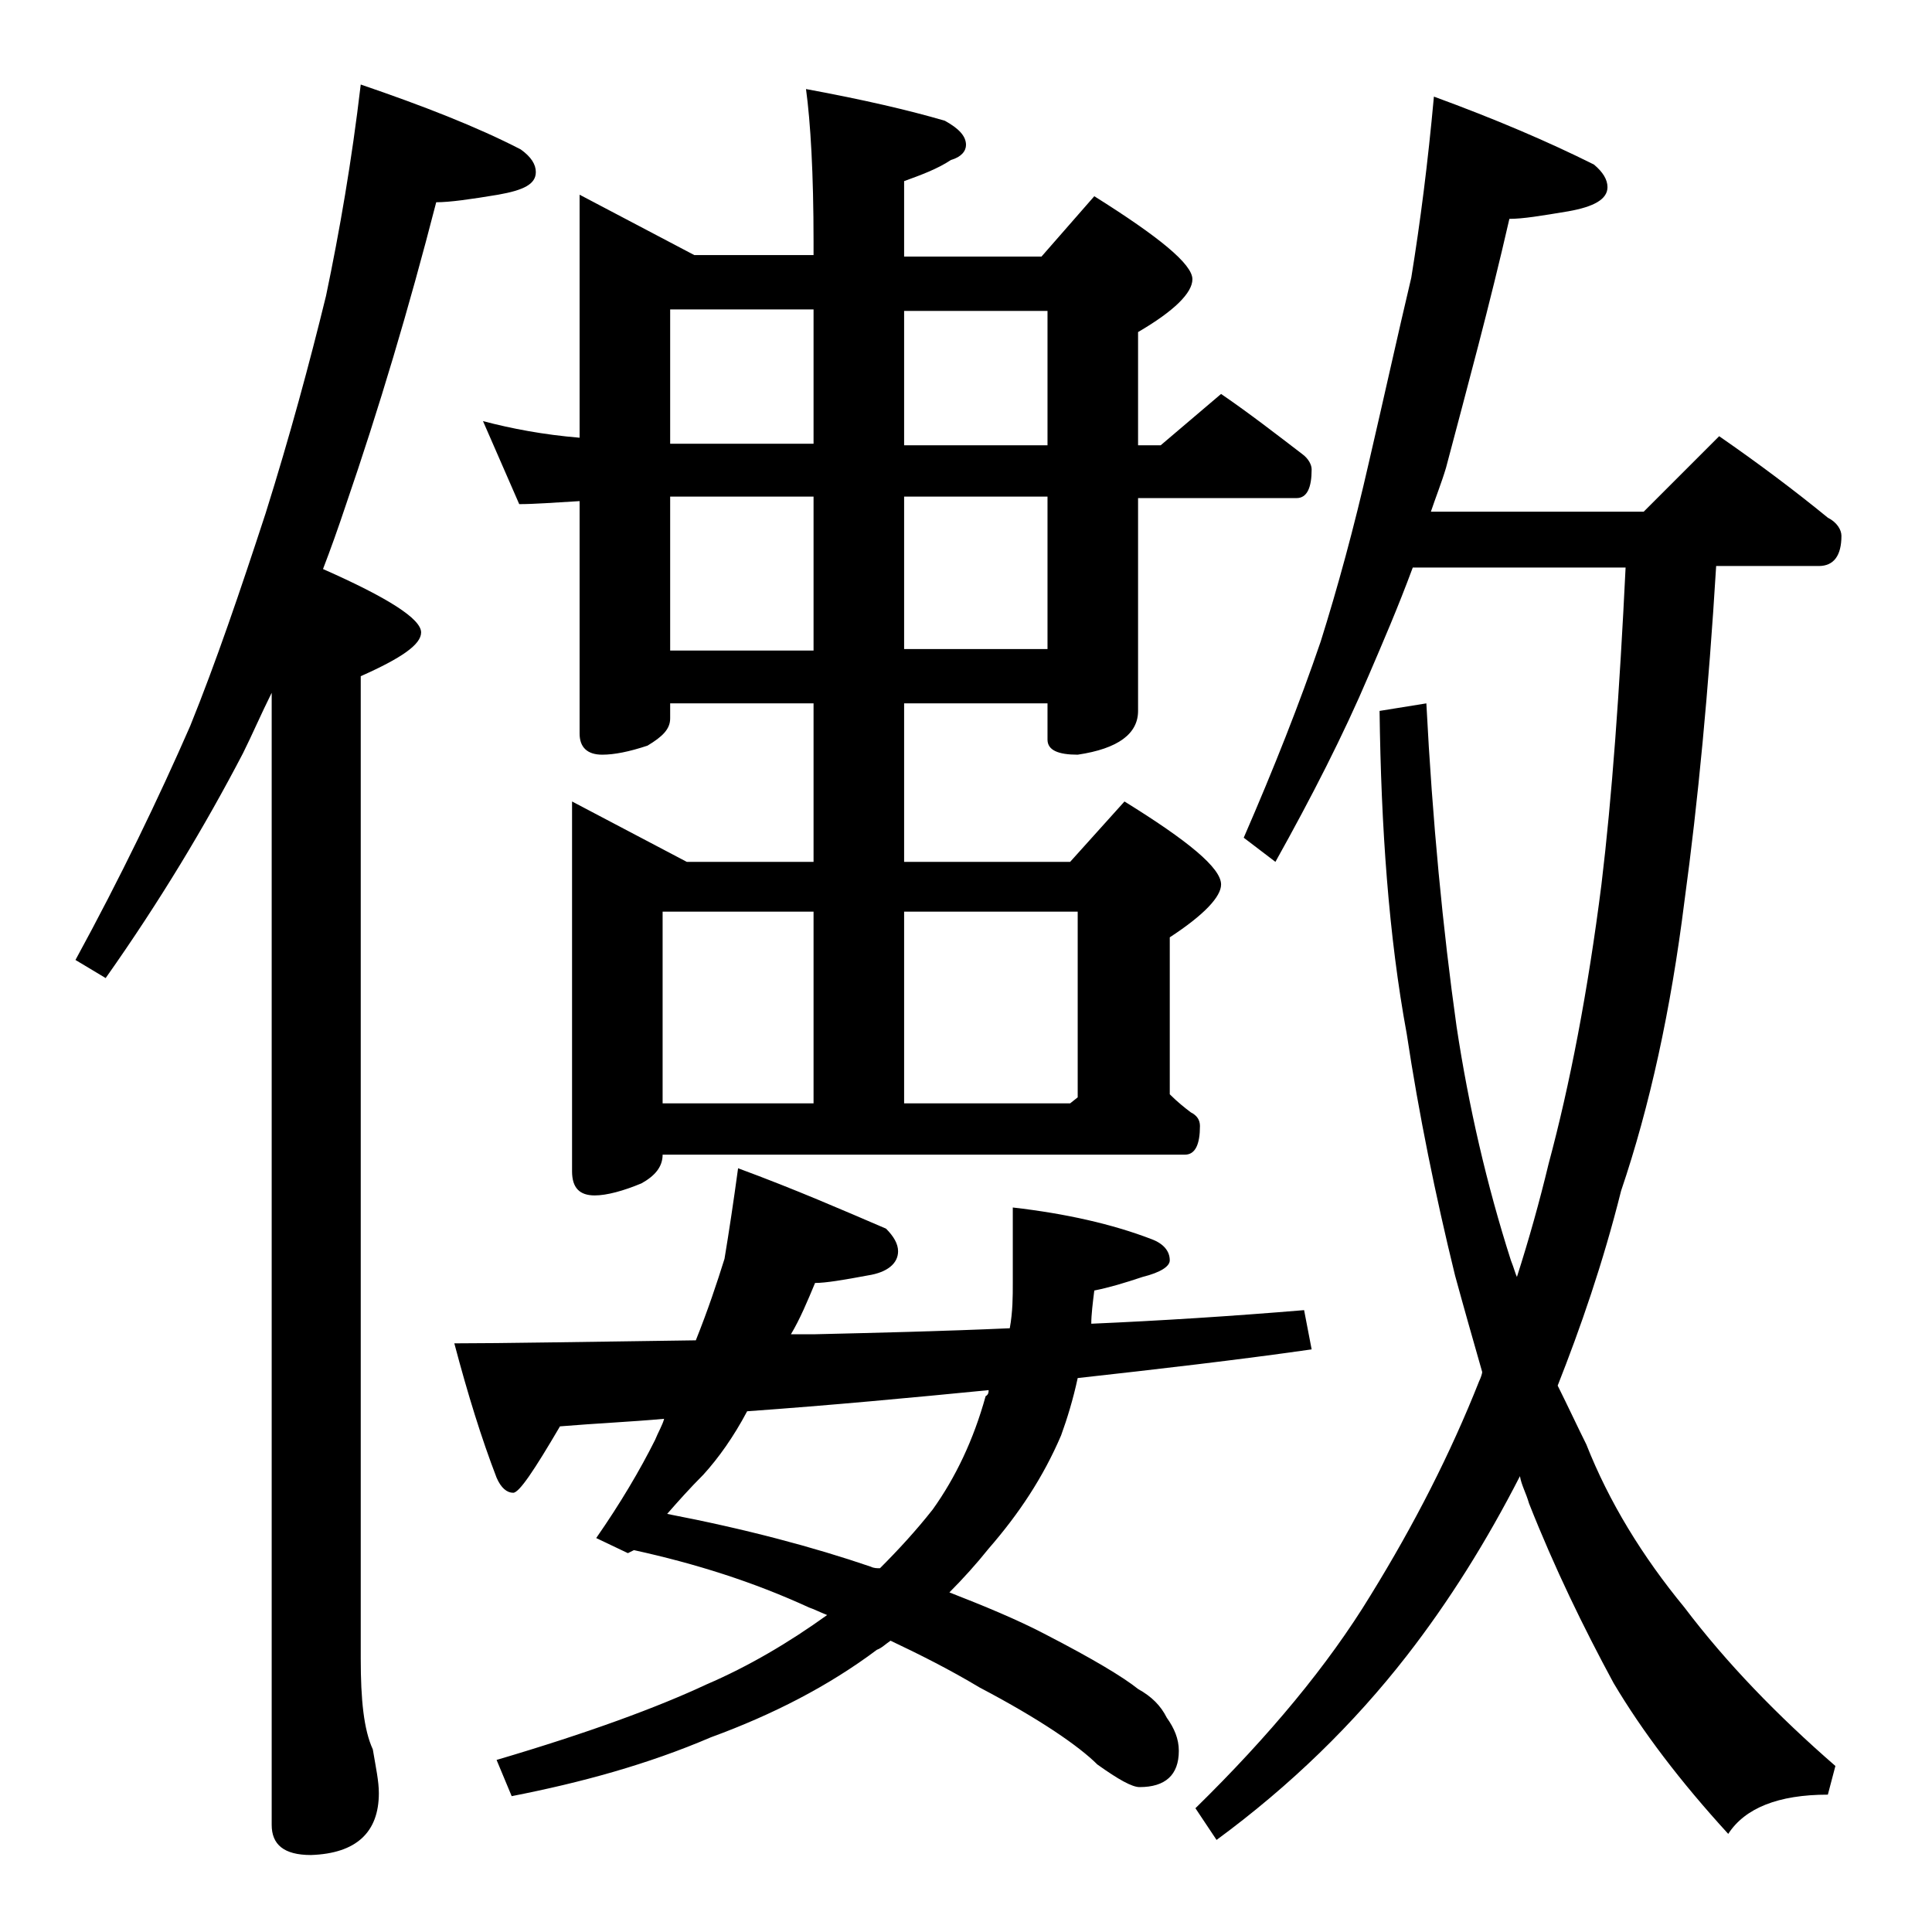
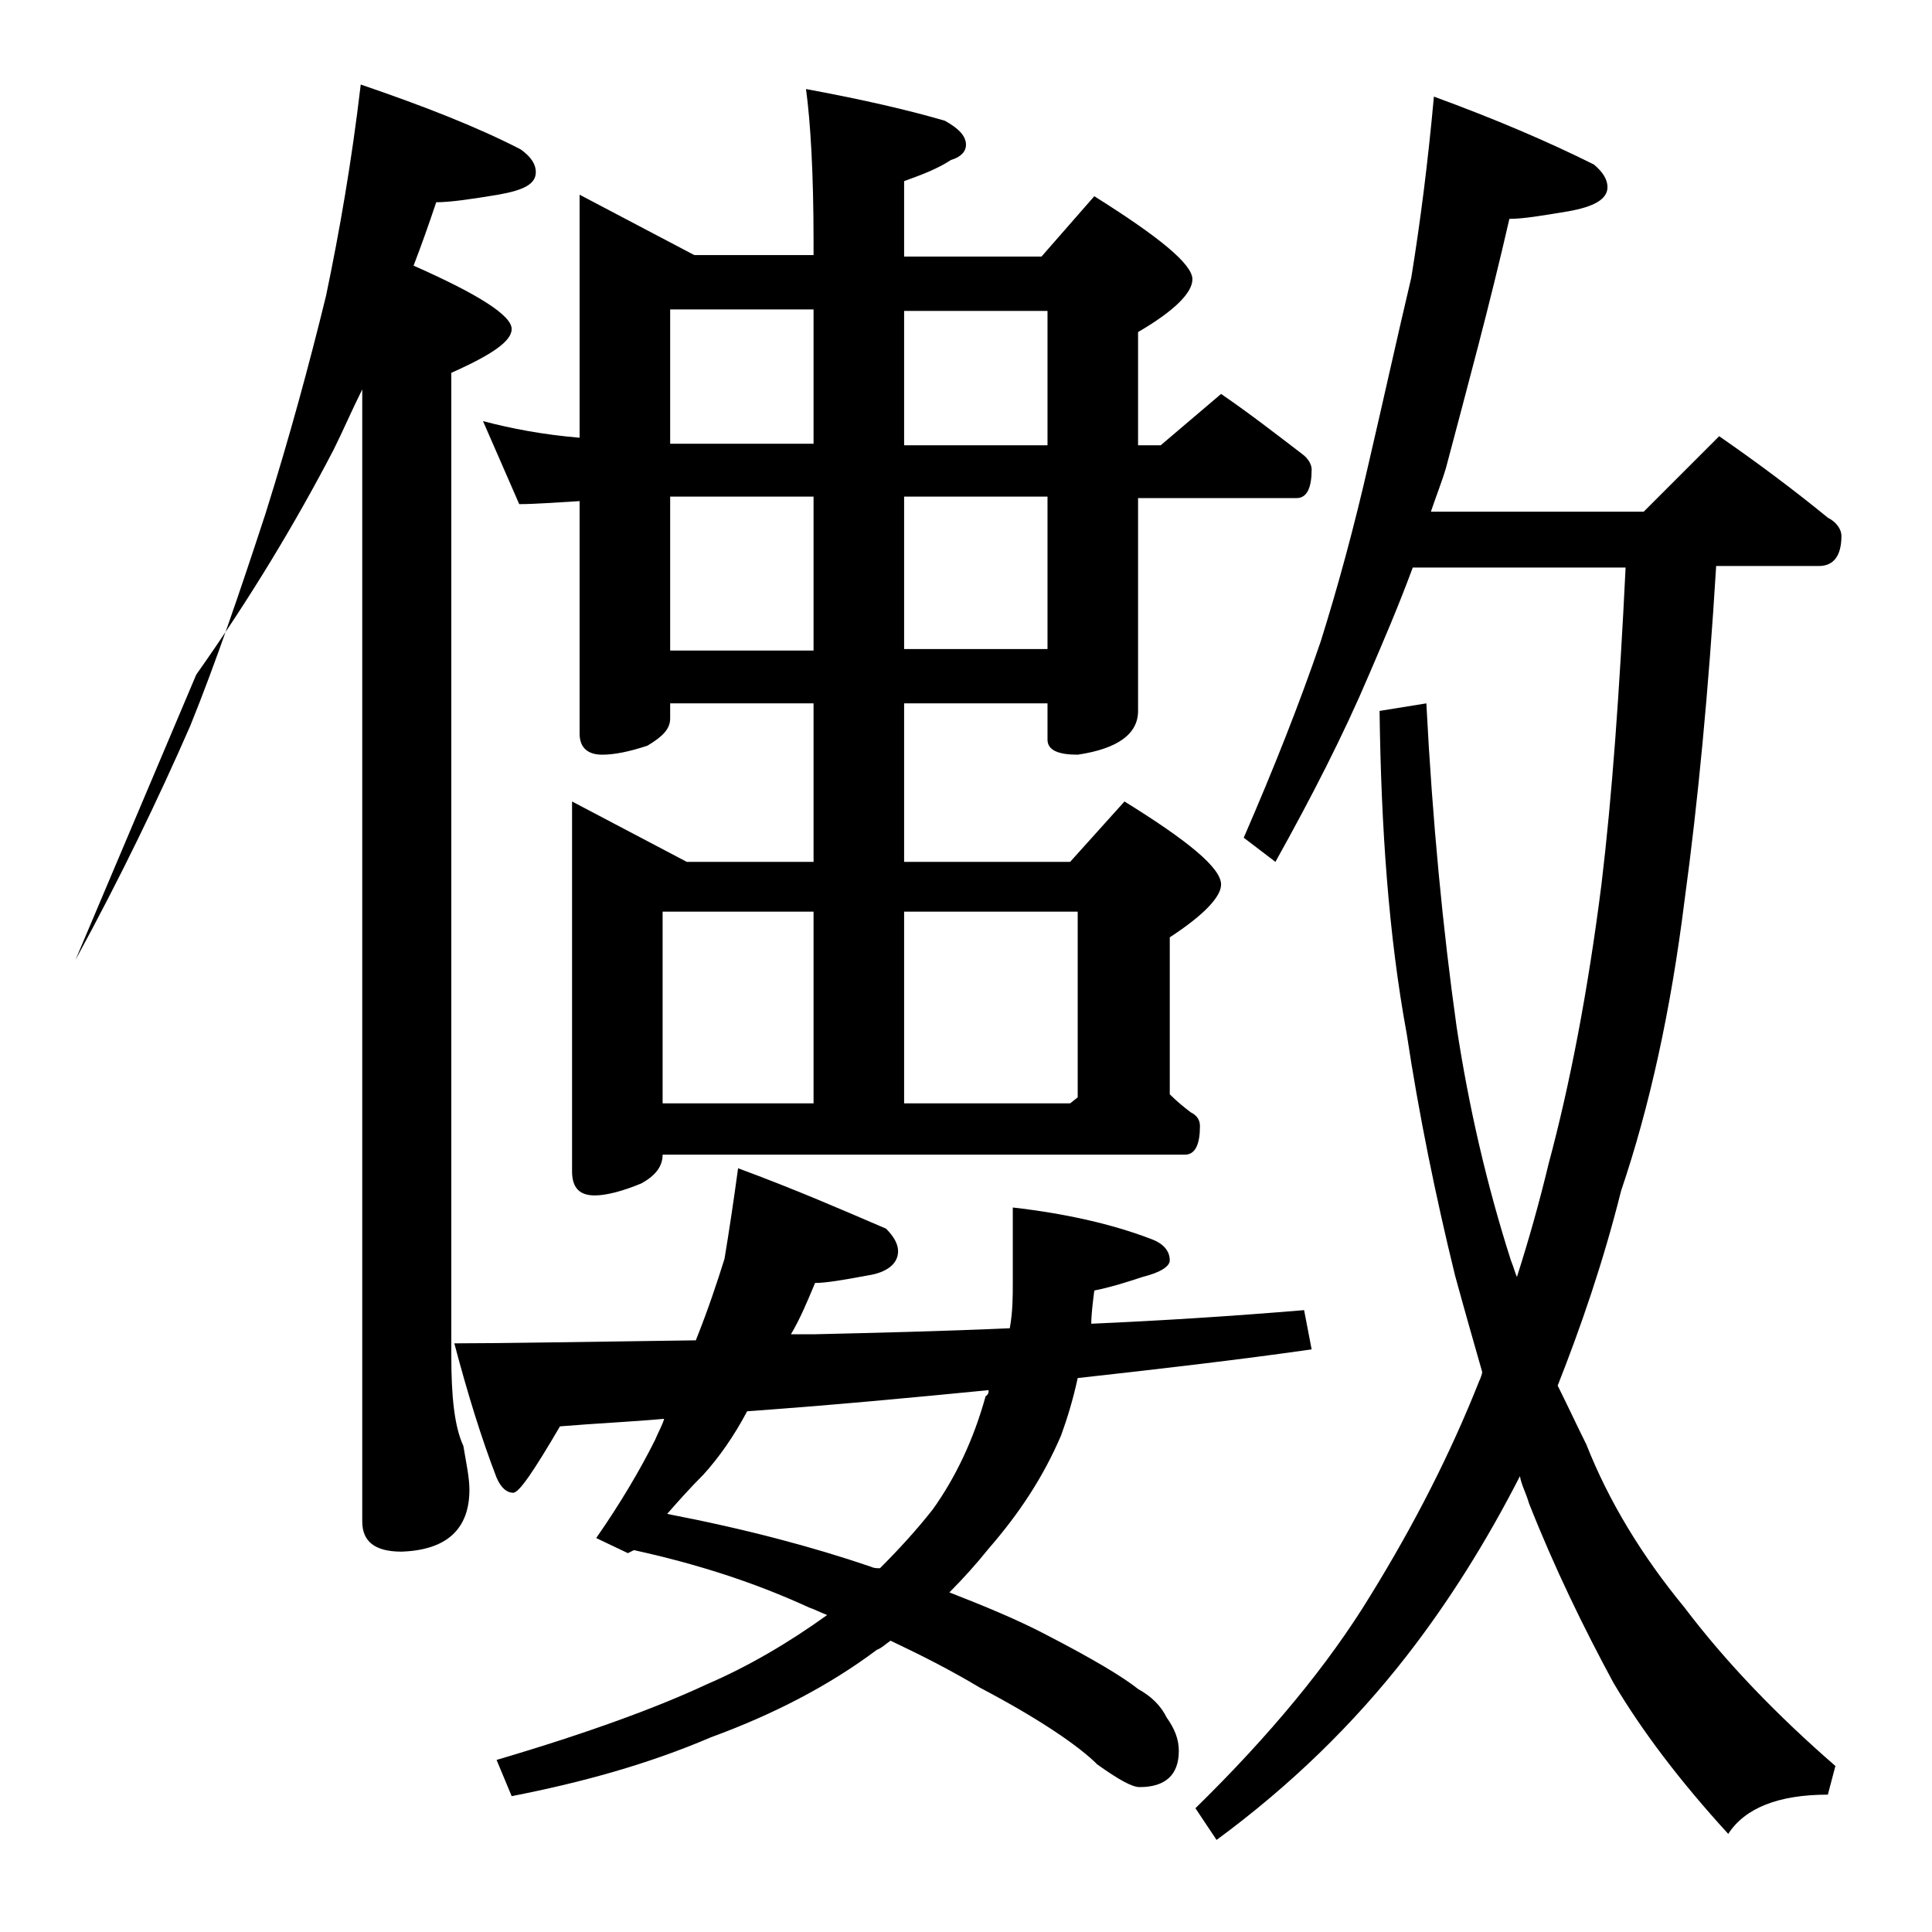
<svg xmlns="http://www.w3.org/2000/svg" version="1.1" id="Layer_1" x="0px" y="0px" viewBox="0 0 128 128" enable-background="new 0 0 128 128" xml:space="preserve">
-   <path d="M23.9,5.6C28,7,31.6,8.4,34.5,9.9c0.7,0.5,1,1,1,1.5c0,0.8-0.8,1.2-2.5,1.5c-1.8,0.3-3.2,0.5-4.1,0.5  c-1.8,7-3.8,13.7-6,20.1c-0.5,1.5-1,2.9-1.5,4.2c4.3,1.9,6.5,3.3,6.5,4.2c0,0.8-1.3,1.7-4,2.9v65.1c0,2.7,0.2,4.7,0.8,6  c0.2,1.2,0.4,2.1,0.4,2.9c0,2.6-1.5,4-4.5,4.1c-1.8,0-2.6-0.7-2.6-2v-75c-0.7,1.4-1.3,2.8-1.9,4c-2.5,4.8-5.5,9.8-9.1,14.9L5,63.6  c3-5.5,5.5-10.7,7.6-15.5c1.7-4.2,3.3-8.9,5-14.1c1.6-5.1,2.9-9.9,4-14.4C22.5,15.3,23.3,10.7,23.9,5.6z M48.9,77.4  c3.8,1.4,7,2.8,9.8,4c0.5,0.5,0.8,1,0.8,1.5c0,0.8-0.7,1.4-2,1.6c-1.6,0.3-2.8,0.5-3.5,0.5c-0.5,1.2-1,2.4-1.6,3.4c0.5,0,1,0,1.5,0  c4.2-0.1,8.5-0.2,13-0.4c0.2-1.1,0.2-2.1,0.2-3v-5c3.5,0.4,6.6,1.1,9.2,2.1c0.8,0.3,1.2,0.8,1.2,1.4c0,0.4-0.6,0.8-1.8,1.1  c-1.2,0.4-2.2,0.7-3.2,0.9c-0.1,0.8-0.2,1.6-0.2,2.2c4.6-0.2,9.3-0.5,14.1-0.9l0.5,2.6c-4.9,0.7-10.1,1.3-15.5,1.9  c-0.3,1.4-0.7,2.7-1.1,3.8c-1.2,2.8-2.8,5.2-4.8,7.5c-0.8,1-1.7,2-2.6,2.9c2.3,0.9,4.5,1.8,6.4,2.8c3.1,1.6,5.1,2.8,6.1,3.6  c0.9,0.5,1.5,1.1,1.9,1.9c0.5,0.7,0.8,1.4,0.8,2.2c0,1.6-0.9,2.4-2.6,2.4c-0.5,0-1.4-0.5-2.8-1.5c-1.2-1.2-3.8-3-7.8-5.1  c-2-1.2-4-2.2-5.9-3.1c-0.3,0.2-0.6,0.5-0.9,0.6c-3.2,2.4-6.9,4.3-11,5.8c-4.2,1.8-8.6,3-13.2,3.9l-1-2.4c6.1-1.8,10.7-3.5,13.9-5  c2.8-1.2,5.5-2.8,8-4.6c-0.5-0.2-0.9-0.4-1.2-0.5c-3.7-1.7-7.5-2.9-11.6-3.8l-0.4,0.2l-2.1-1c1.6-2.3,2.9-4.5,3.9-6.5  c0.2-0.5,0.5-1,0.6-1.4c-2.2,0.2-4.5,0.3-6.9,0.5c-1.7,2.9-2.7,4.4-3.1,4.4c-0.4,0-0.8-0.3-1.1-1c-1-2.6-1.9-5.5-2.8-8.9  c3.2,0,8.5-0.1,16-0.2c0.8-2,1.4-3.8,1.9-5.4C48.3,81.6,48.6,79.6,48.9,77.4z M38.4,12.9l7.6,4h7.9v-0.9c0-4.5-0.2-7.9-0.5-10.1  c3.8,0.7,6.8,1.4,9.2,2.1C63.5,8.5,64,9,64,9.6c0,0.4-0.3,0.8-1,1c-0.9,0.6-2,1-3.1,1.4v5H69l3.5-4c4.3,2.7,6.5,4.5,6.5,5.5  c0,0.9-1.2,2.1-3.6,3.5v7.5h1.5l4-3.4c1.9,1.3,3.7,2.7,5.4,4c0.4,0.3,0.6,0.7,0.6,1c0,1.2-0.3,1.9-1,1.9H75.4v14.1  c0,1.5-1.3,2.5-4,2.9c-1.3,0-2-0.3-2-1v-2.4h-9.5v10.5h11l3.6-4c4.2,2.6,6.4,4.4,6.4,5.5c0,0.8-1.1,2-3.4,3.5v10.4  c0.5,0.5,1,0.9,1.4,1.2c0.4,0.2,0.6,0.5,0.6,0.9c0,1.2-0.3,1.9-1,1.9H43.9c0,0.8-0.5,1.4-1.4,1.9c-1.2,0.5-2.3,0.8-3.1,0.8  c-1,0-1.5-0.5-1.5-1.6V53.1l7.6,4h8.4V46.6h-9.5v1c0,0.7-0.5,1.2-1.5,1.8c-1.2,0.4-2.2,0.6-3,0.6c-1,0-1.5-0.5-1.5-1.4V33.2  c-1.7,0.1-3,0.2-4,0.2L32,27.9c1.9,0.5,4,0.9,6.4,1.1V12.9z M43.9,73.1h10V60.4h-10V73.1z M65.5,92.1c-5.1,0.5-10.4,1-16,1.4  c-0.9,1.7-1.9,3.1-2.9,4.2c-0.9,0.9-1.7,1.8-2.4,2.6c5.2,1,9.7,2.2,13.5,3.5c0.2,0.1,0.4,0.1,0.6,0.1c1.2-1.2,2.4-2.5,3.5-3.9  c1.5-2.1,2.7-4.6,3.5-7.5C65.5,92.4,65.5,92.2,65.5,92.1z M44.4,29.4h9.5v-8.9h-9.5V29.4z M44.4,43.1h9.5V32.9h-9.5V43.1z   M59.9,20.6v8.9h9.5v-8.9H59.9z M59.9,32.9v10.1h9.5V32.9H59.9z M59.9,73.1h11l0.5-0.4V60.4H59.9V73.1z M95,6.4  c4.1,1.5,7.6,3,10.6,4.5c0.6,0.5,0.9,1,0.9,1.5c0,0.8-0.9,1.3-2.6,1.6c-1.8,0.3-3,0.5-3.9,0.5c-1.3,5.7-2.8,11.2-4.2,16.5  c-0.3,1-0.7,2-1,2.9h14.1l5-5c2.6,1.8,5,3.6,7.2,5.4c0.6,0.3,0.9,0.8,0.9,1.2c0,1.3-0.5,2-1.5,2h-6.8c-0.5,8.2-1.2,15.6-2.1,22.2  c-0.9,7.2-2.3,13.6-4.2,19.2c-1.2,4.8-2.7,9.1-4.2,12.9c0.7,1.4,1.3,2.7,1.9,3.9c1.5,3.8,3.7,7.4,6.5,10.8c2.8,3.7,6.2,7.2,10,10.5  l-0.5,1.9c-3.3,0-5.5,0.9-6.6,2.6c-3.2-3.5-5.7-6.8-7.6-10c-2-3.7-3.9-7.6-5.6-11.9c-0.2-0.7-0.5-1.2-0.6-1.8  c-2.2,4.3-4.7,8.3-7.5,11.9c-3.5,4.5-7.7,8.6-12.6,12.2l-1.4-2.1c4.9-4.8,8.8-9.5,11.6-14.1c2.9-4.7,5.3-9.4,7.2-14.2  c0.1-0.2,0.2-0.5,0.2-0.6c-0.6-2.1-1.2-4.2-1.8-6.4c-1.3-5.3-2.4-10.7-3.2-16C92,62,91.5,54.8,91.4,47.1l3.1-0.5  c0.4,7.8,1.1,15,2,21.4c0.8,5.3,2,10.5,3.6,15.5c0.2,0.5,0.3,0.9,0.4,1.1c0.8-2.5,1.5-5,2.1-7.5c1.4-5.2,2.6-11.4,3.5-18.5  c0.7-5.8,1.2-12.8,1.6-21H93.6c-1,2.7-2,5-2.9,7.1c-1.7,4-3.8,8.1-6.2,12.4l-2.1-1.6c2-4.6,3.7-8.9,5.1-13c1.1-3.5,2.2-7.5,3.2-11.9  c1-4.3,1.9-8.4,2.8-12.2C94.1,14.7,94.6,10.8,95,6.4z" />
+   <path d="M23.9,5.6C28,7,31.6,8.4,34.5,9.9c0.7,0.5,1,1,1,1.5c0,0.8-0.8,1.2-2.5,1.5c-1.8,0.3-3.2,0.5-4.1,0.5  c-0.5,1.5-1,2.9-1.5,4.2c4.3,1.9,6.5,3.3,6.5,4.2c0,0.8-1.3,1.7-4,2.9v65.1c0,2.7,0.2,4.7,0.8,6  c0.2,1.2,0.4,2.1,0.4,2.9c0,2.6-1.5,4-4.5,4.1c-1.8,0-2.6-0.7-2.6-2v-75c-0.7,1.4-1.3,2.8-1.9,4c-2.5,4.8-5.5,9.8-9.1,14.9L5,63.6  c3-5.5,5.5-10.7,7.6-15.5c1.7-4.2,3.3-8.9,5-14.1c1.6-5.1,2.9-9.9,4-14.4C22.5,15.3,23.3,10.7,23.9,5.6z M48.9,77.4  c3.8,1.4,7,2.8,9.8,4c0.5,0.5,0.8,1,0.8,1.5c0,0.8-0.7,1.4-2,1.6c-1.6,0.3-2.8,0.5-3.5,0.5c-0.5,1.2-1,2.4-1.6,3.4c0.5,0,1,0,1.5,0  c4.2-0.1,8.5-0.2,13-0.4c0.2-1.1,0.2-2.1,0.2-3v-5c3.5,0.4,6.6,1.1,9.2,2.1c0.8,0.3,1.2,0.8,1.2,1.4c0,0.4-0.6,0.8-1.8,1.1  c-1.2,0.4-2.2,0.7-3.2,0.9c-0.1,0.8-0.2,1.6-0.2,2.2c4.6-0.2,9.3-0.5,14.1-0.9l0.5,2.6c-4.9,0.7-10.1,1.3-15.5,1.9  c-0.3,1.4-0.7,2.7-1.1,3.8c-1.2,2.8-2.8,5.2-4.8,7.5c-0.8,1-1.7,2-2.6,2.9c2.3,0.9,4.5,1.8,6.4,2.8c3.1,1.6,5.1,2.8,6.1,3.6  c0.9,0.5,1.5,1.1,1.9,1.9c0.5,0.7,0.8,1.4,0.8,2.2c0,1.6-0.9,2.4-2.6,2.4c-0.5,0-1.4-0.5-2.8-1.5c-1.2-1.2-3.8-3-7.8-5.1  c-2-1.2-4-2.2-5.9-3.1c-0.3,0.2-0.6,0.5-0.9,0.6c-3.2,2.4-6.9,4.3-11,5.8c-4.2,1.8-8.6,3-13.2,3.9l-1-2.4c6.1-1.8,10.7-3.5,13.9-5  c2.8-1.2,5.5-2.8,8-4.6c-0.5-0.2-0.9-0.4-1.2-0.5c-3.7-1.7-7.5-2.9-11.6-3.8l-0.4,0.2l-2.1-1c1.6-2.3,2.9-4.5,3.9-6.5  c0.2-0.5,0.5-1,0.6-1.4c-2.2,0.2-4.5,0.3-6.9,0.5c-1.7,2.9-2.7,4.4-3.1,4.4c-0.4,0-0.8-0.3-1.1-1c-1-2.6-1.9-5.5-2.8-8.9  c3.2,0,8.5-0.1,16-0.2c0.8-2,1.4-3.8,1.9-5.4C48.3,81.6,48.6,79.6,48.9,77.4z M38.4,12.9l7.6,4h7.9v-0.9c0-4.5-0.2-7.9-0.5-10.1  c3.8,0.7,6.8,1.4,9.2,2.1C63.5,8.5,64,9,64,9.6c0,0.4-0.3,0.8-1,1c-0.9,0.6-2,1-3.1,1.4v5H69l3.5-4c4.3,2.7,6.5,4.5,6.5,5.5  c0,0.9-1.2,2.1-3.6,3.5v7.5h1.5l4-3.4c1.9,1.3,3.7,2.7,5.4,4c0.4,0.3,0.6,0.7,0.6,1c0,1.2-0.3,1.9-1,1.9H75.4v14.1  c0,1.5-1.3,2.5-4,2.9c-1.3,0-2-0.3-2-1v-2.4h-9.5v10.5h11l3.6-4c4.2,2.6,6.4,4.4,6.4,5.5c0,0.8-1.1,2-3.4,3.5v10.4  c0.5,0.5,1,0.9,1.4,1.2c0.4,0.2,0.6,0.5,0.6,0.9c0,1.2-0.3,1.9-1,1.9H43.9c0,0.8-0.5,1.4-1.4,1.9c-1.2,0.5-2.3,0.8-3.1,0.8  c-1,0-1.5-0.5-1.5-1.6V53.1l7.6,4h8.4V46.6h-9.5v1c0,0.7-0.5,1.2-1.5,1.8c-1.2,0.4-2.2,0.6-3,0.6c-1,0-1.5-0.5-1.5-1.4V33.2  c-1.7,0.1-3,0.2-4,0.2L32,27.9c1.9,0.5,4,0.9,6.4,1.1V12.9z M43.9,73.1h10V60.4h-10V73.1z M65.5,92.1c-5.1,0.5-10.4,1-16,1.4  c-0.9,1.7-1.9,3.1-2.9,4.2c-0.9,0.9-1.7,1.8-2.4,2.6c5.2,1,9.7,2.2,13.5,3.5c0.2,0.1,0.4,0.1,0.6,0.1c1.2-1.2,2.4-2.5,3.5-3.9  c1.5-2.1,2.7-4.6,3.5-7.5C65.5,92.4,65.5,92.2,65.5,92.1z M44.4,29.4h9.5v-8.9h-9.5V29.4z M44.4,43.1h9.5V32.9h-9.5V43.1z   M59.9,20.6v8.9h9.5v-8.9H59.9z M59.9,32.9v10.1h9.5V32.9H59.9z M59.9,73.1h11l0.5-0.4V60.4H59.9V73.1z M95,6.4  c4.1,1.5,7.6,3,10.6,4.5c0.6,0.5,0.9,1,0.9,1.5c0,0.8-0.9,1.3-2.6,1.6c-1.8,0.3-3,0.5-3.9,0.5c-1.3,5.7-2.8,11.2-4.2,16.5  c-0.3,1-0.7,2-1,2.9h14.1l5-5c2.6,1.8,5,3.6,7.2,5.4c0.6,0.3,0.9,0.8,0.9,1.2c0,1.3-0.5,2-1.5,2h-6.8c-0.5,8.2-1.2,15.6-2.1,22.2  c-0.9,7.2-2.3,13.6-4.2,19.2c-1.2,4.8-2.7,9.1-4.2,12.9c0.7,1.4,1.3,2.7,1.9,3.9c1.5,3.8,3.7,7.4,6.5,10.8c2.8,3.7,6.2,7.2,10,10.5  l-0.5,1.9c-3.3,0-5.5,0.9-6.6,2.6c-3.2-3.5-5.7-6.8-7.6-10c-2-3.7-3.9-7.6-5.6-11.9c-0.2-0.7-0.5-1.2-0.6-1.8  c-2.2,4.3-4.7,8.3-7.5,11.9c-3.5,4.5-7.7,8.6-12.6,12.2l-1.4-2.1c4.9-4.8,8.8-9.5,11.6-14.1c2.9-4.7,5.3-9.4,7.2-14.2  c0.1-0.2,0.2-0.5,0.2-0.6c-0.6-2.1-1.2-4.2-1.8-6.4c-1.3-5.3-2.4-10.7-3.2-16C92,62,91.5,54.8,91.4,47.1l3.1-0.5  c0.4,7.8,1.1,15,2,21.4c0.8,5.3,2,10.5,3.6,15.5c0.2,0.5,0.3,0.9,0.4,1.1c0.8-2.5,1.5-5,2.1-7.5c1.4-5.2,2.6-11.4,3.5-18.5  c0.7-5.8,1.2-12.8,1.6-21H93.6c-1,2.7-2,5-2.9,7.1c-1.7,4-3.8,8.1-6.2,12.4l-2.1-1.6c2-4.6,3.7-8.9,5.1-13c1.1-3.5,2.2-7.5,3.2-11.9  c1-4.3,1.9-8.4,2.8-12.2C94.1,14.7,94.6,10.8,95,6.4z" />
</svg>